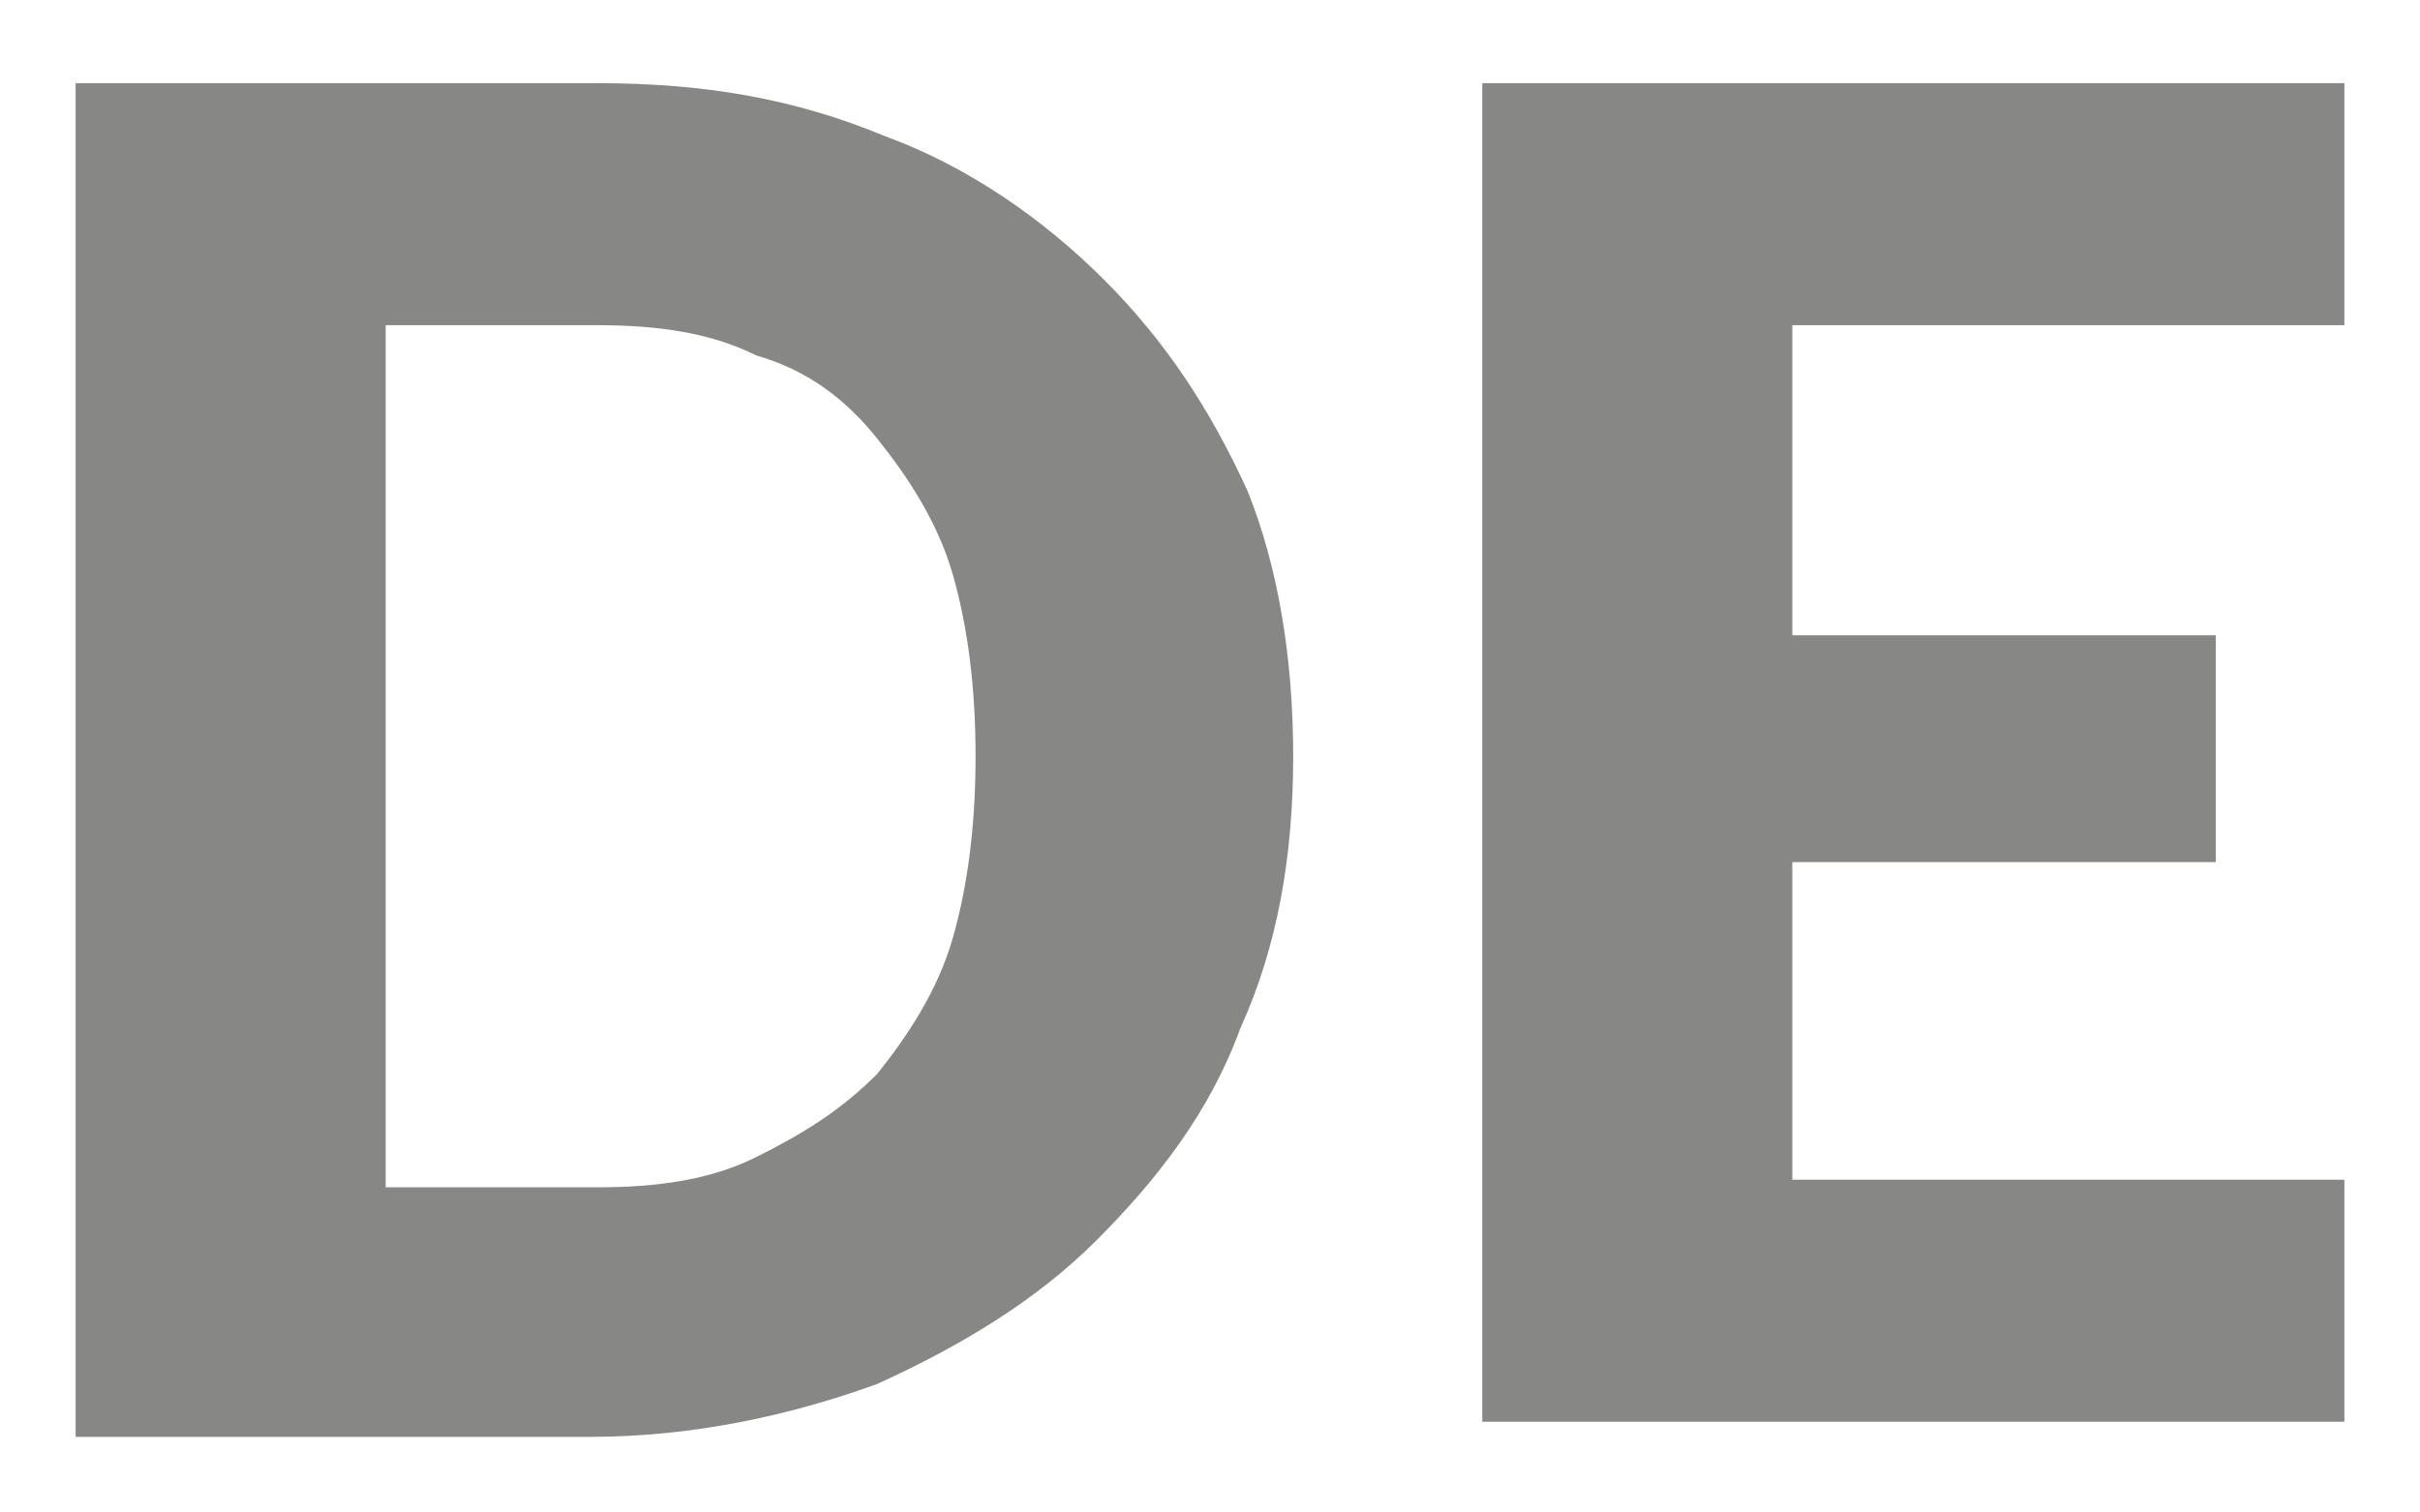
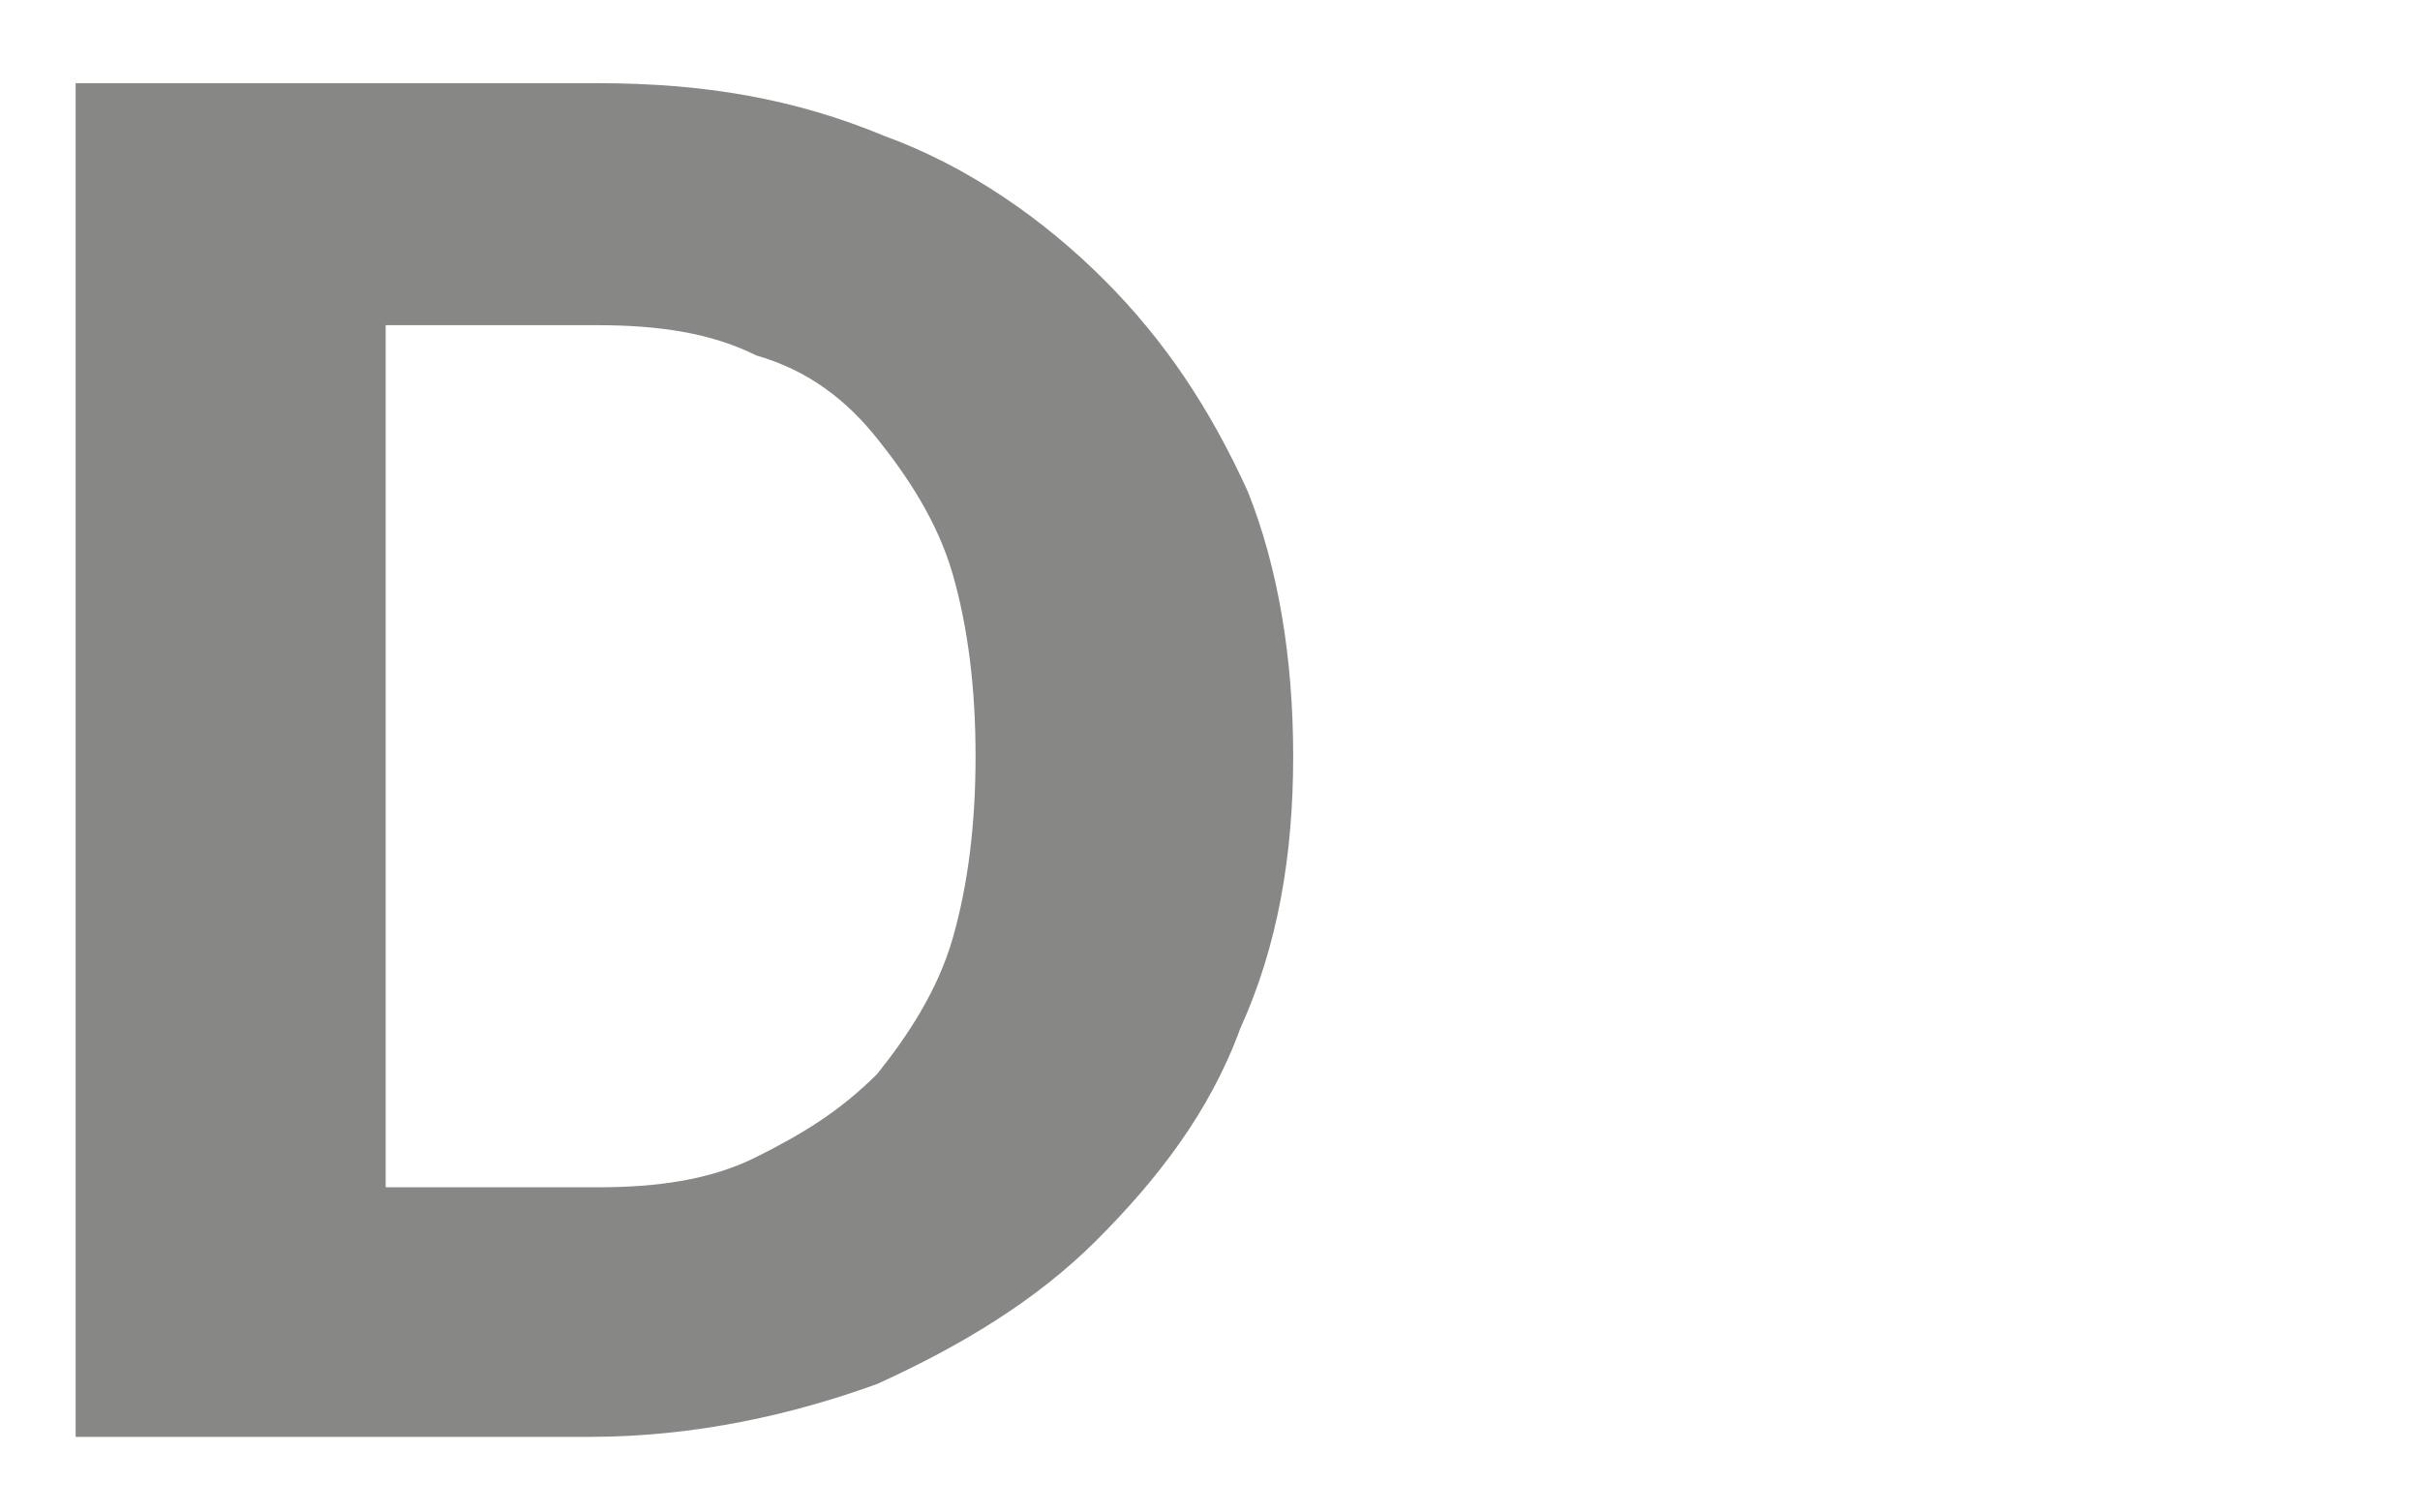
<svg xmlns="http://www.w3.org/2000/svg" version="1.2" baseProfile="tiny" id="Ebene_1" x="0px" y="0px" viewBox="0 0 32 20" overflow="visible" xml:space="preserve">
  <g>
    <path fill="#878786" d="M17.1,10c0,1.3-0.2,2.5-0.7,3.6c-0.4,1.1-1.1,2-1.9,2.8c-0.8,0.8-1.8,1.4-2.9,1.9c-1.1,0.4-2.4,0.7-3.8,0.7   H1V1.1h6.9c1.4,0,2.6,0.2,3.8,0.7c1.1,0.4,2.1,1.1,2.9,1.9c0.8,0.8,1.4,1.7,1.9,2.8C16.9,7.5,17.1,8.7,17.1,10z M12.9,10   c0-0.9-0.1-1.7-0.3-2.4c-0.2-0.7-0.6-1.3-1-1.8c-0.4-0.5-0.9-0.9-1.6-1.1C9.4,4.4,8.7,4.3,7.9,4.3H5.1v11.4h2.8   c0.8,0,1.5-0.1,2.1-0.4c0.6-0.3,1.1-0.6,1.6-1.1c0.4-0.5,0.8-1.1,1-1.8C12.8,11.7,12.9,10.9,12.9,10z" />
-     <path fill="#878786" d="M23.7,4.3v4.1h5.6v3h-5.6v4.2H31v3.2H19.6V1.1H31v3.2H23.7z" />
  </g>
</svg>